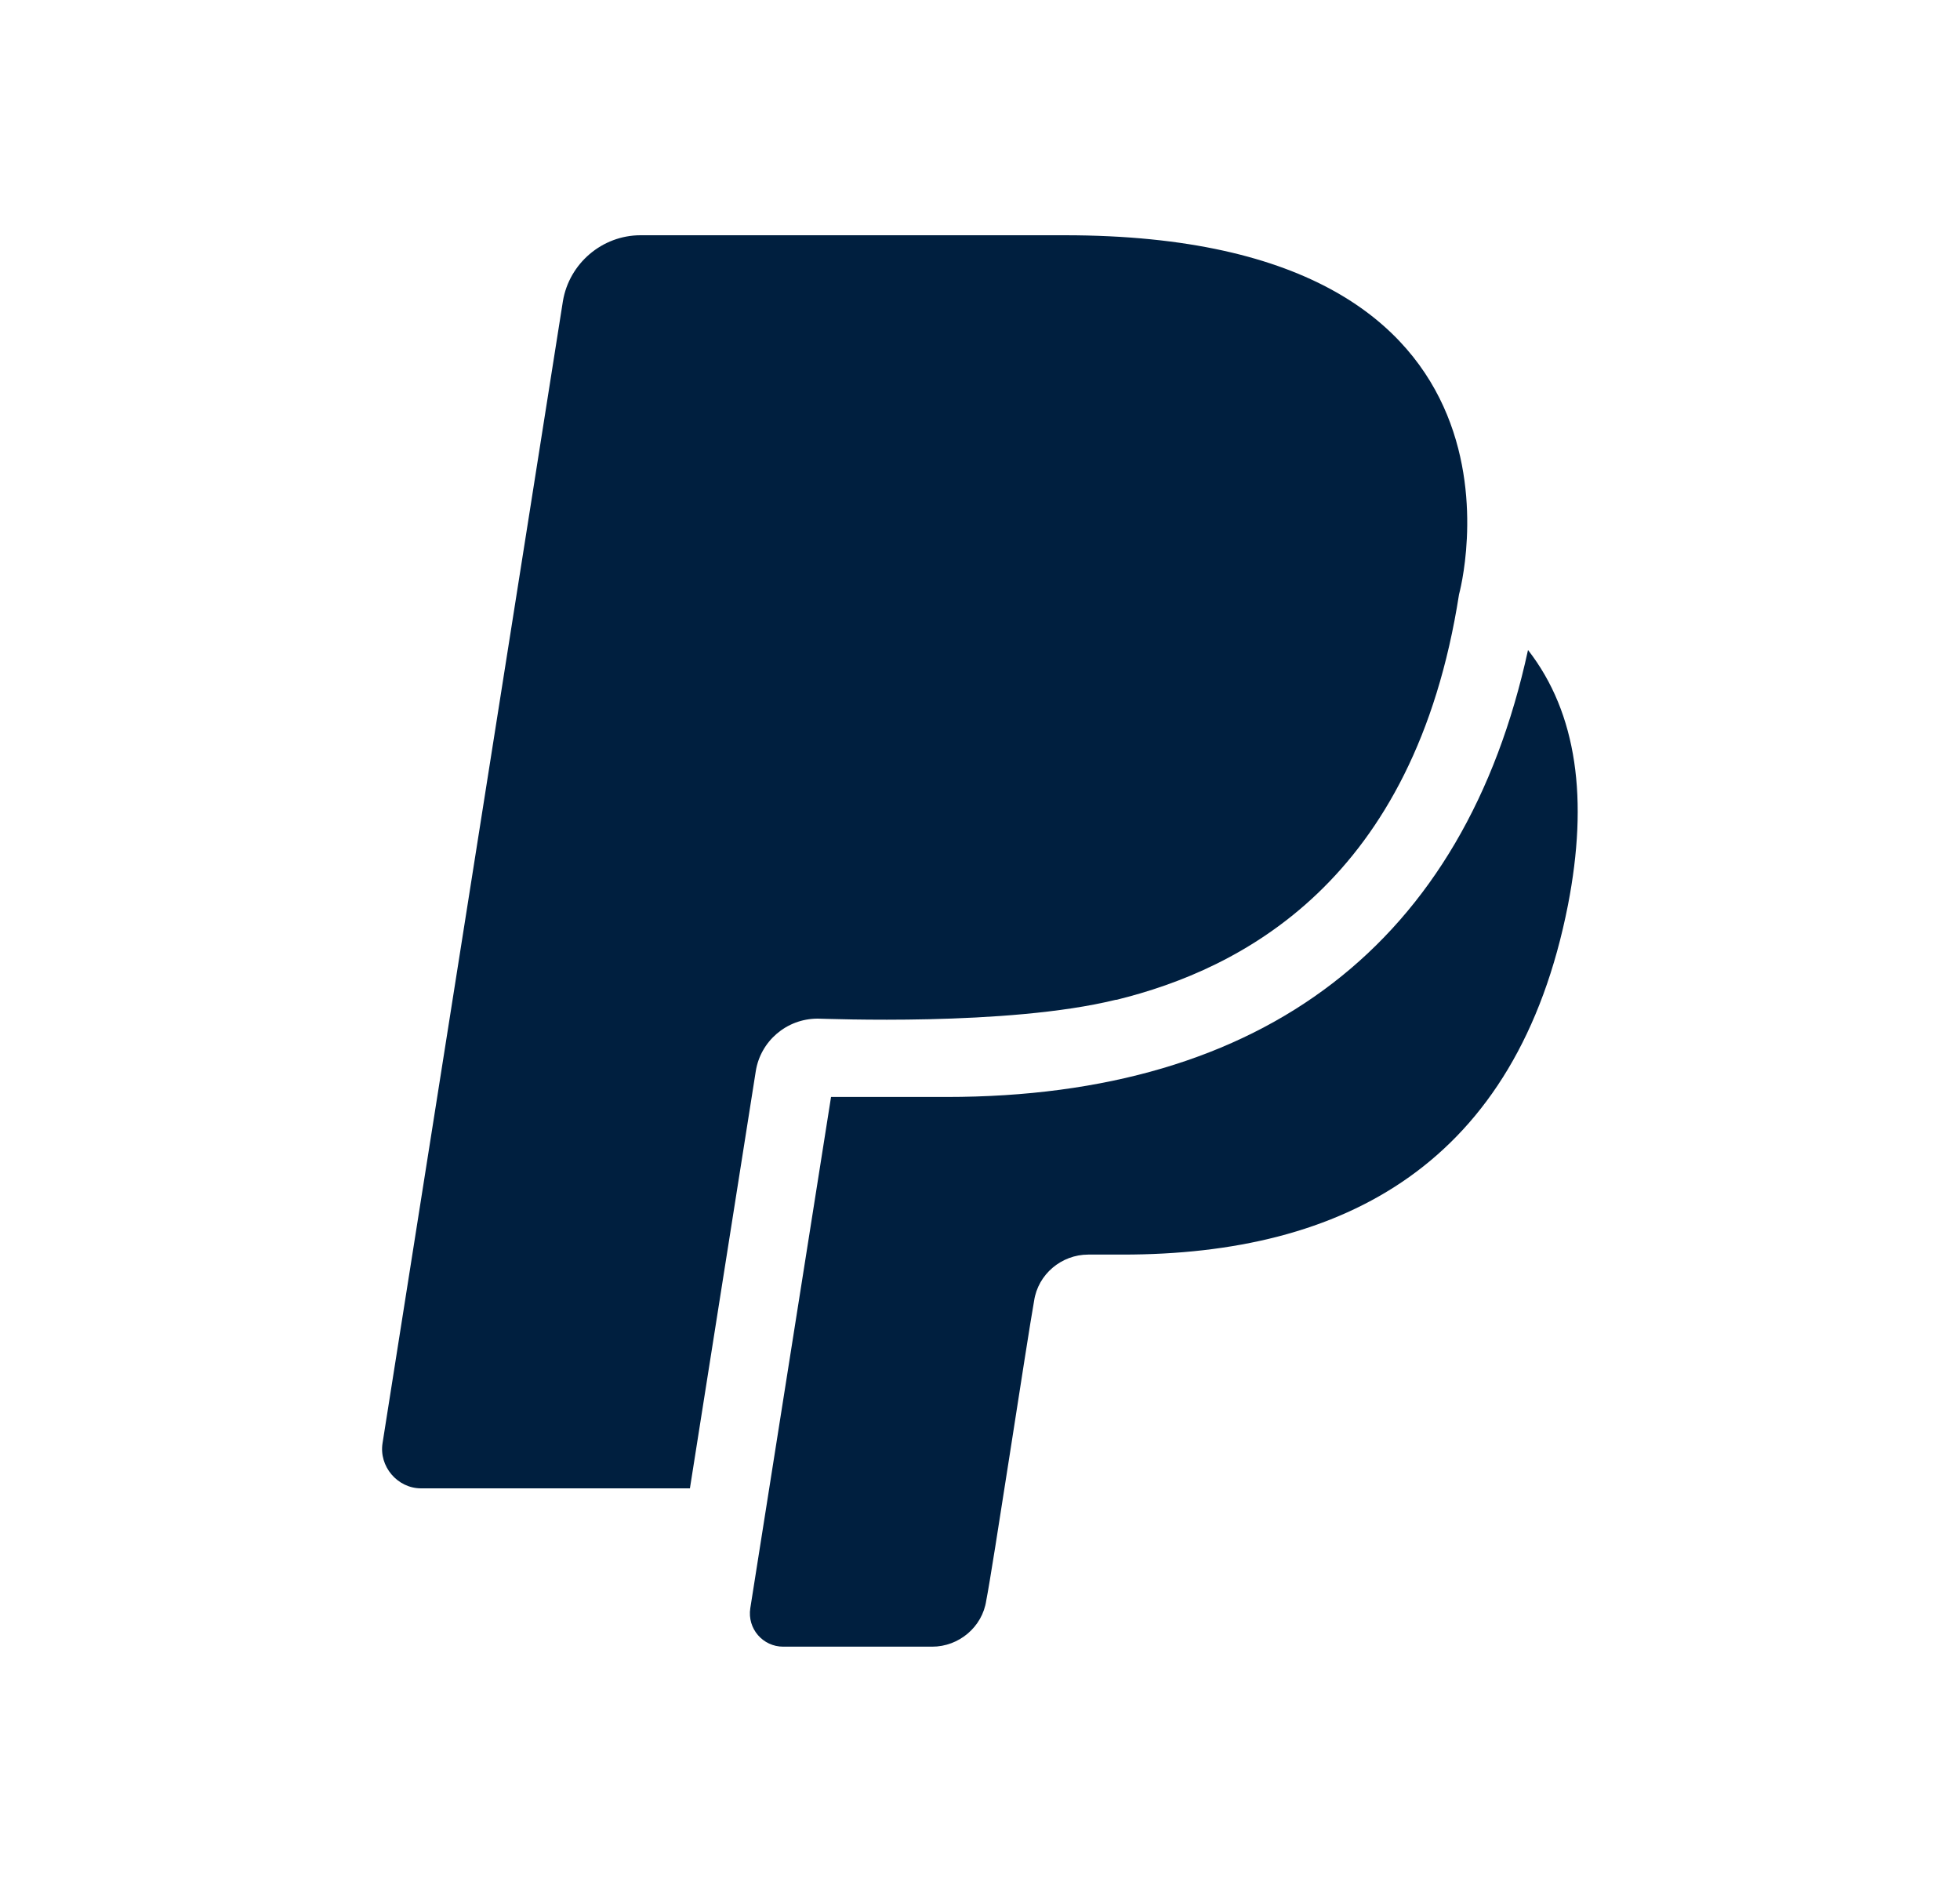
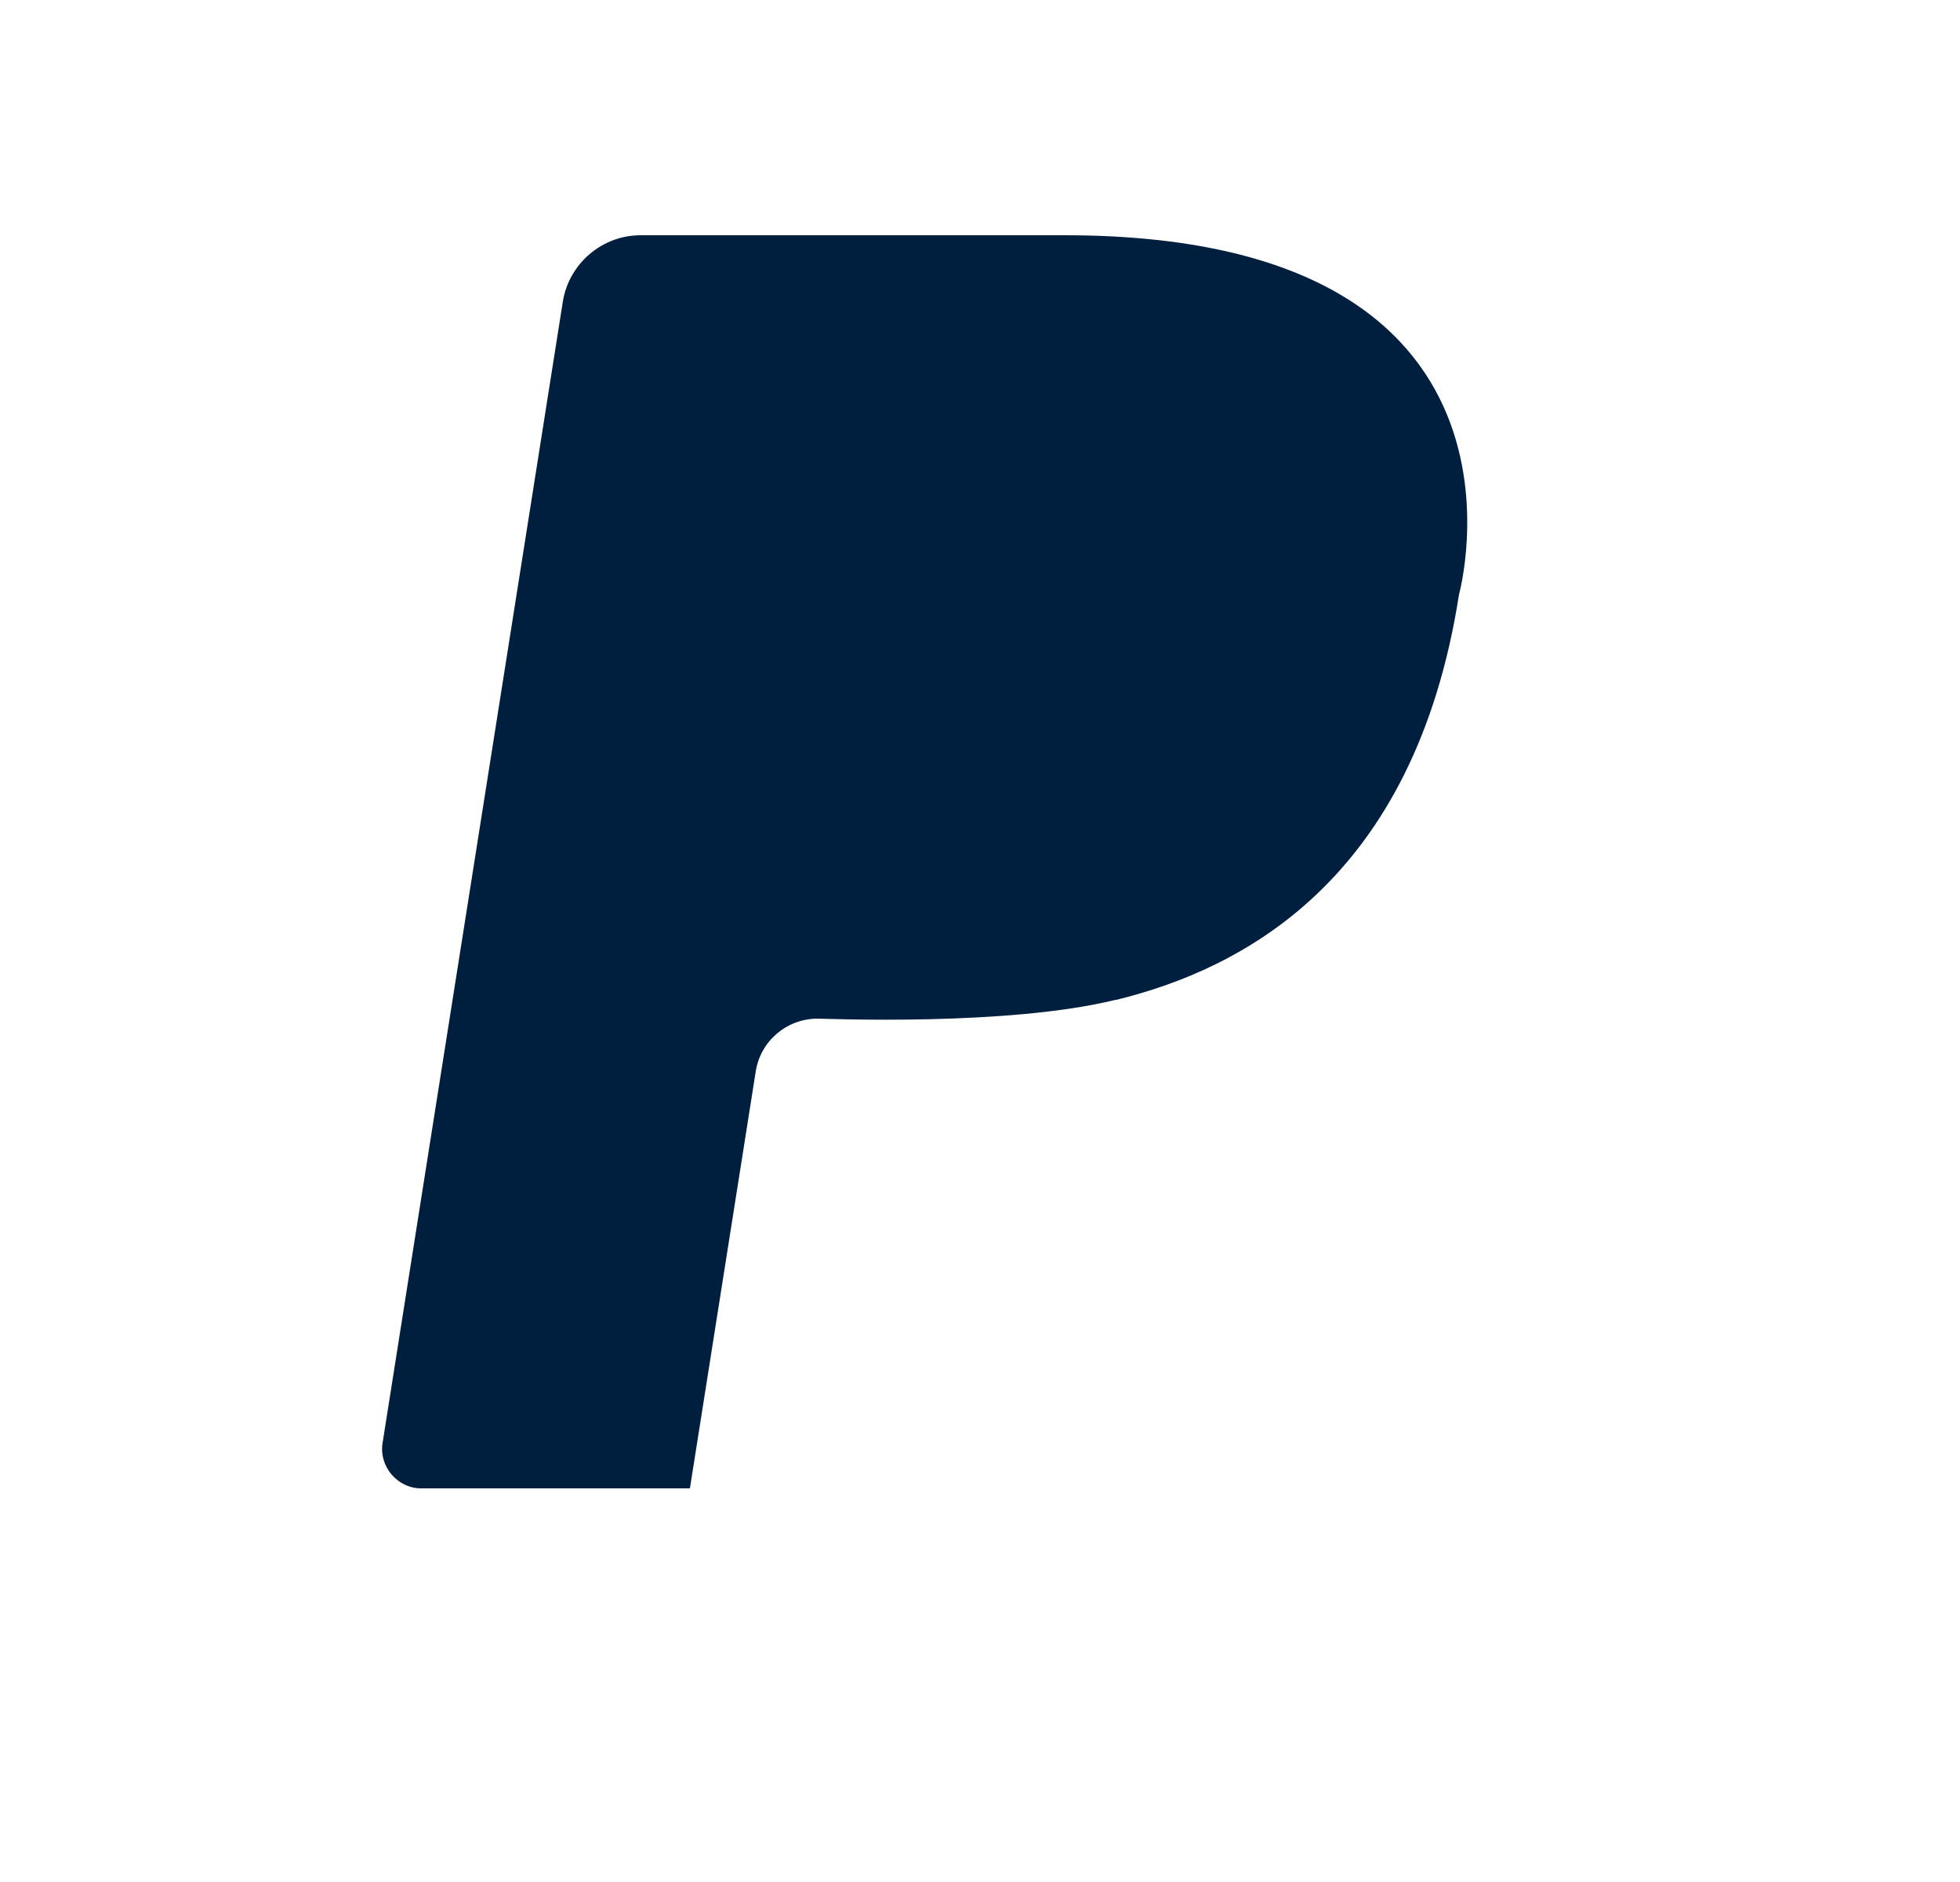
<svg xmlns="http://www.w3.org/2000/svg" width="25" height="24" viewBox="0 0 25 24" fill="none">
  <path d="M10.43 12.99C10.53 12.99 12.85 13.09 14.23 12.75H14.24C15.83 12.36 18.04 11.24 18.61 7.58C18.61 7.58 19.88 3 13.58 3H8.17C7.68 3 7.26 3.36 7.18 3.84L4.88 18.4C4.83 18.7 5.07 18.98 5.37 18.98H8.8L9.64 13.66C9.7 13.28 10.03 12.99 10.43 12.99Z" fill="#001F3F" />
-   <path d="M19.49 8.289C18.68 12.019 16.13 13.989 12.07 13.989H10.6L9.57 20.509C9.53 20.769 9.73 20.999 9.99 20.999H11.89C12.23 20.999 12.53 20.749 12.58 20.409C12.66 20.009 13.1 17.089 13.19 16.589C13.24 16.249 13.54 15.999 13.88 15.999H14.32C17.14 15.999 19.35 14.849 20 11.539C20.26 10.199 20.12 9.099 19.49 8.289Z" fill="#001F3F" />
</svg>